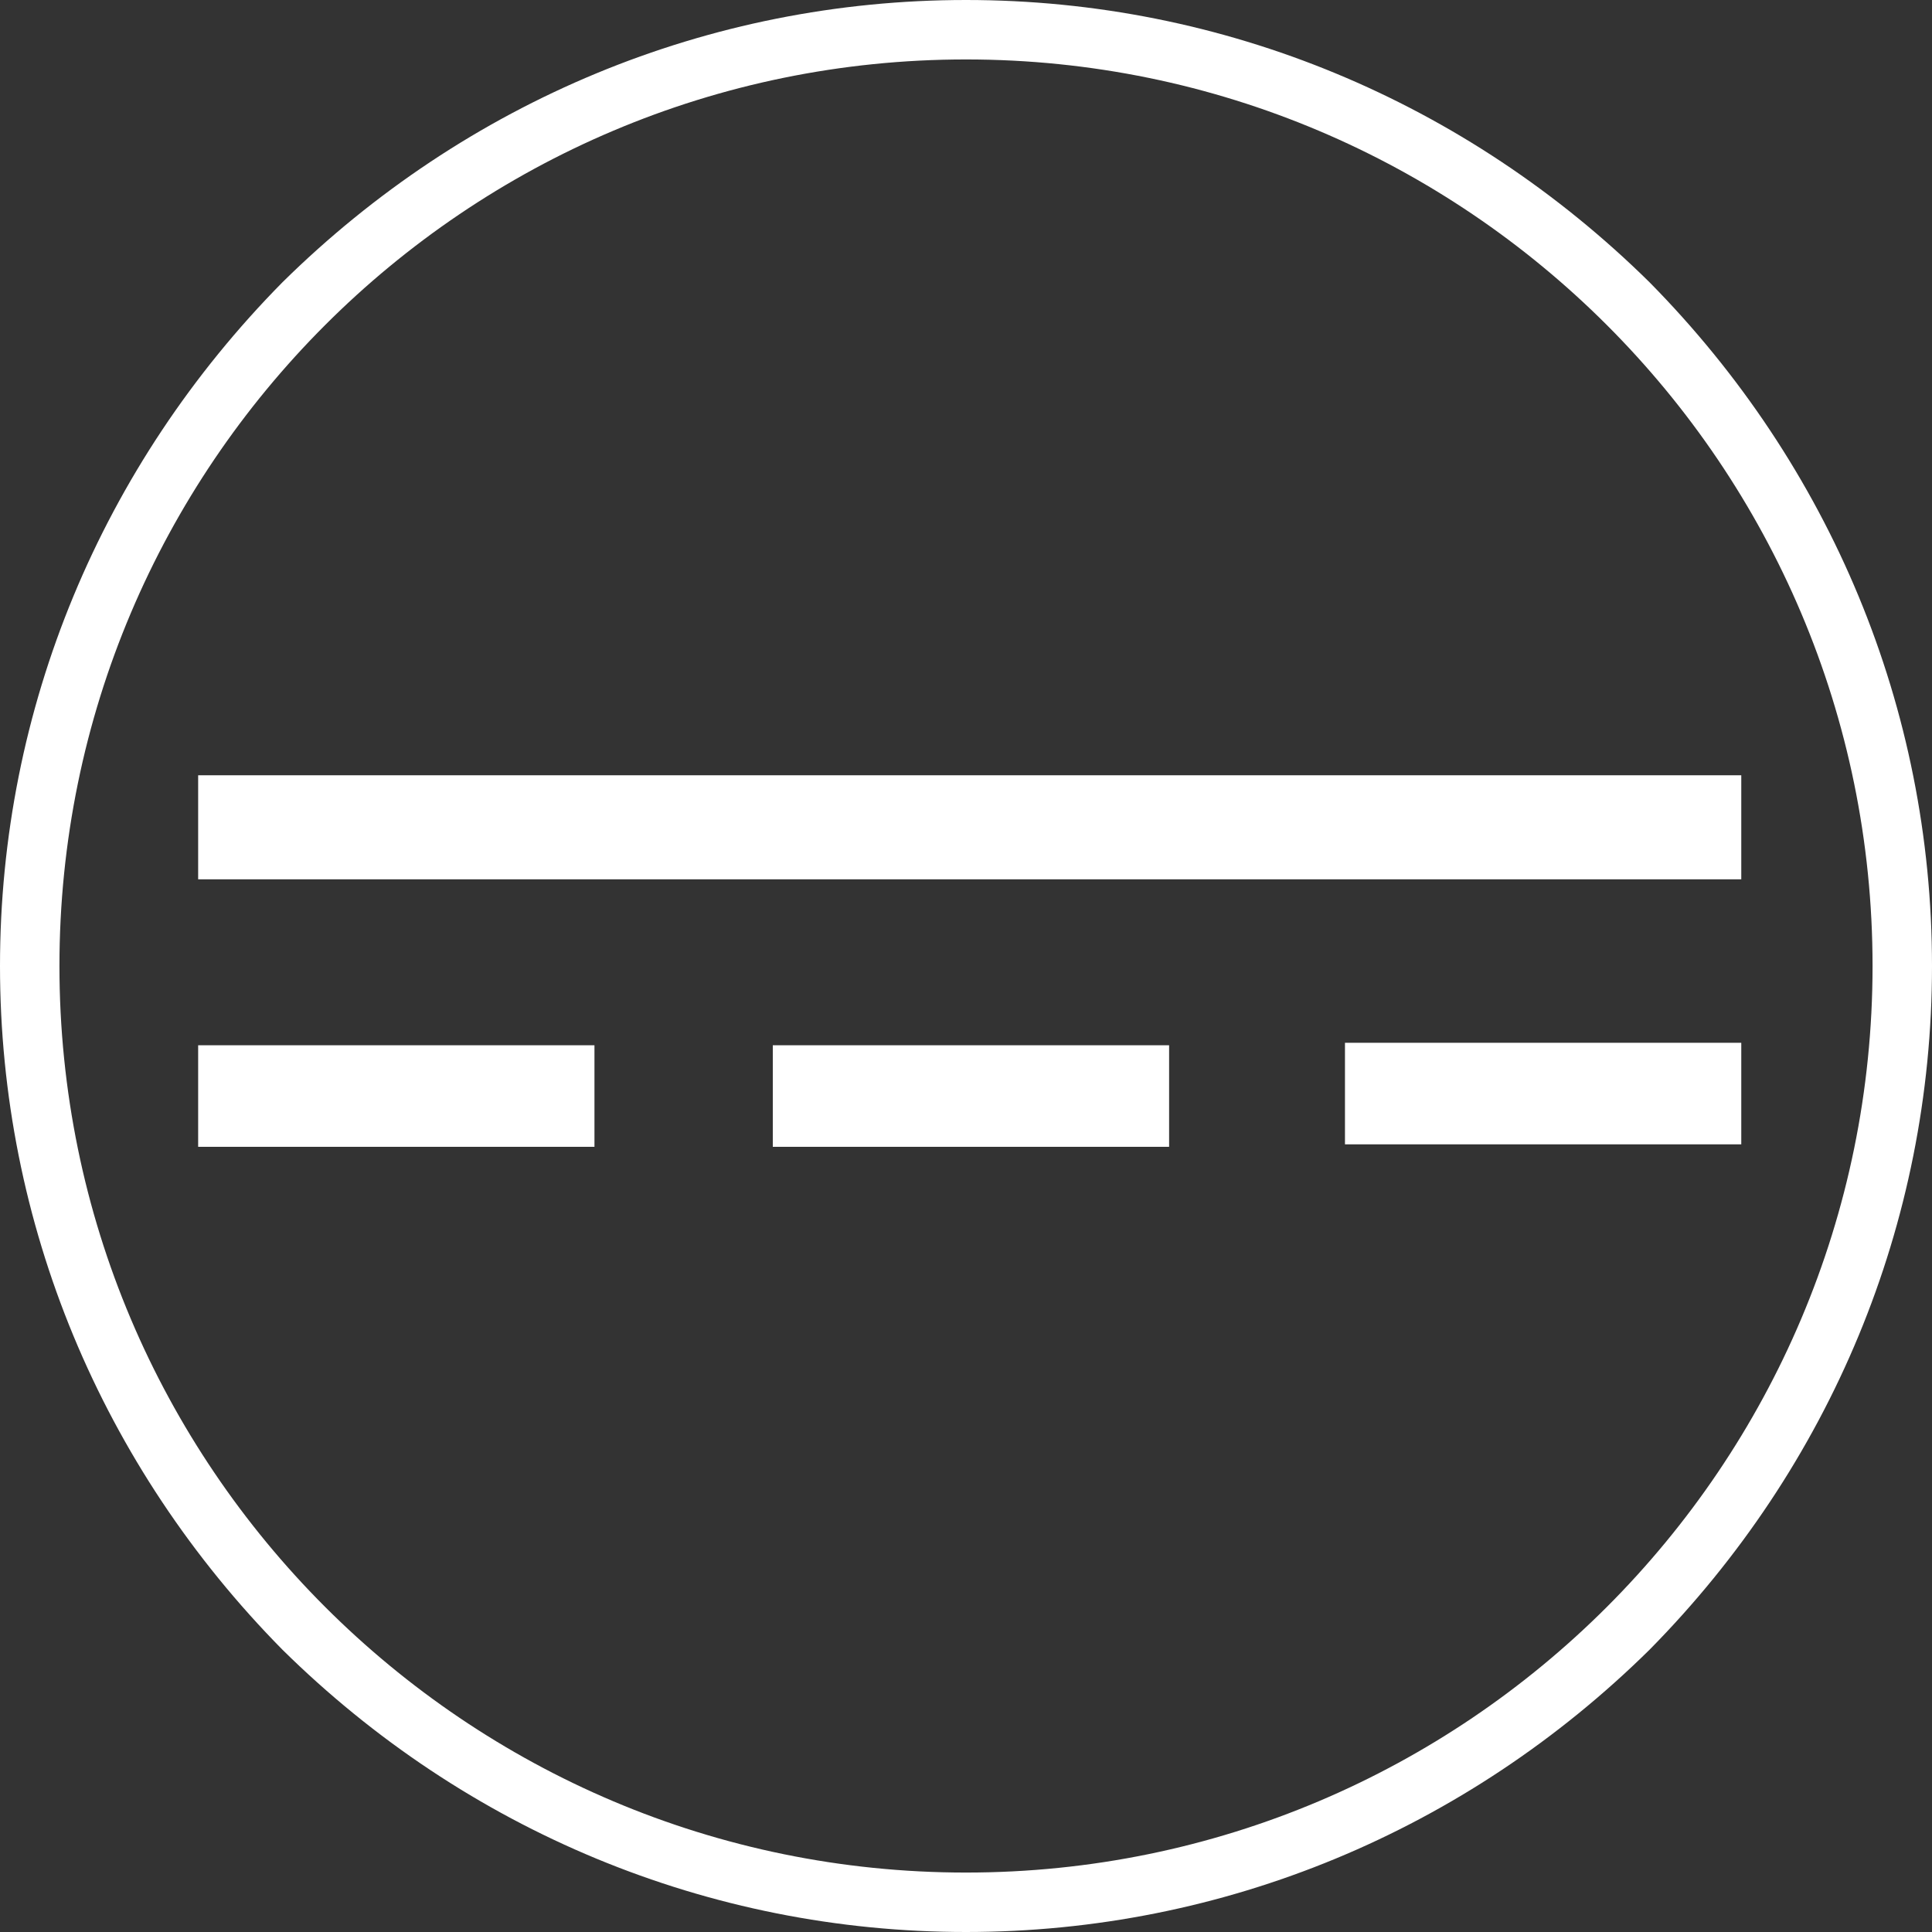
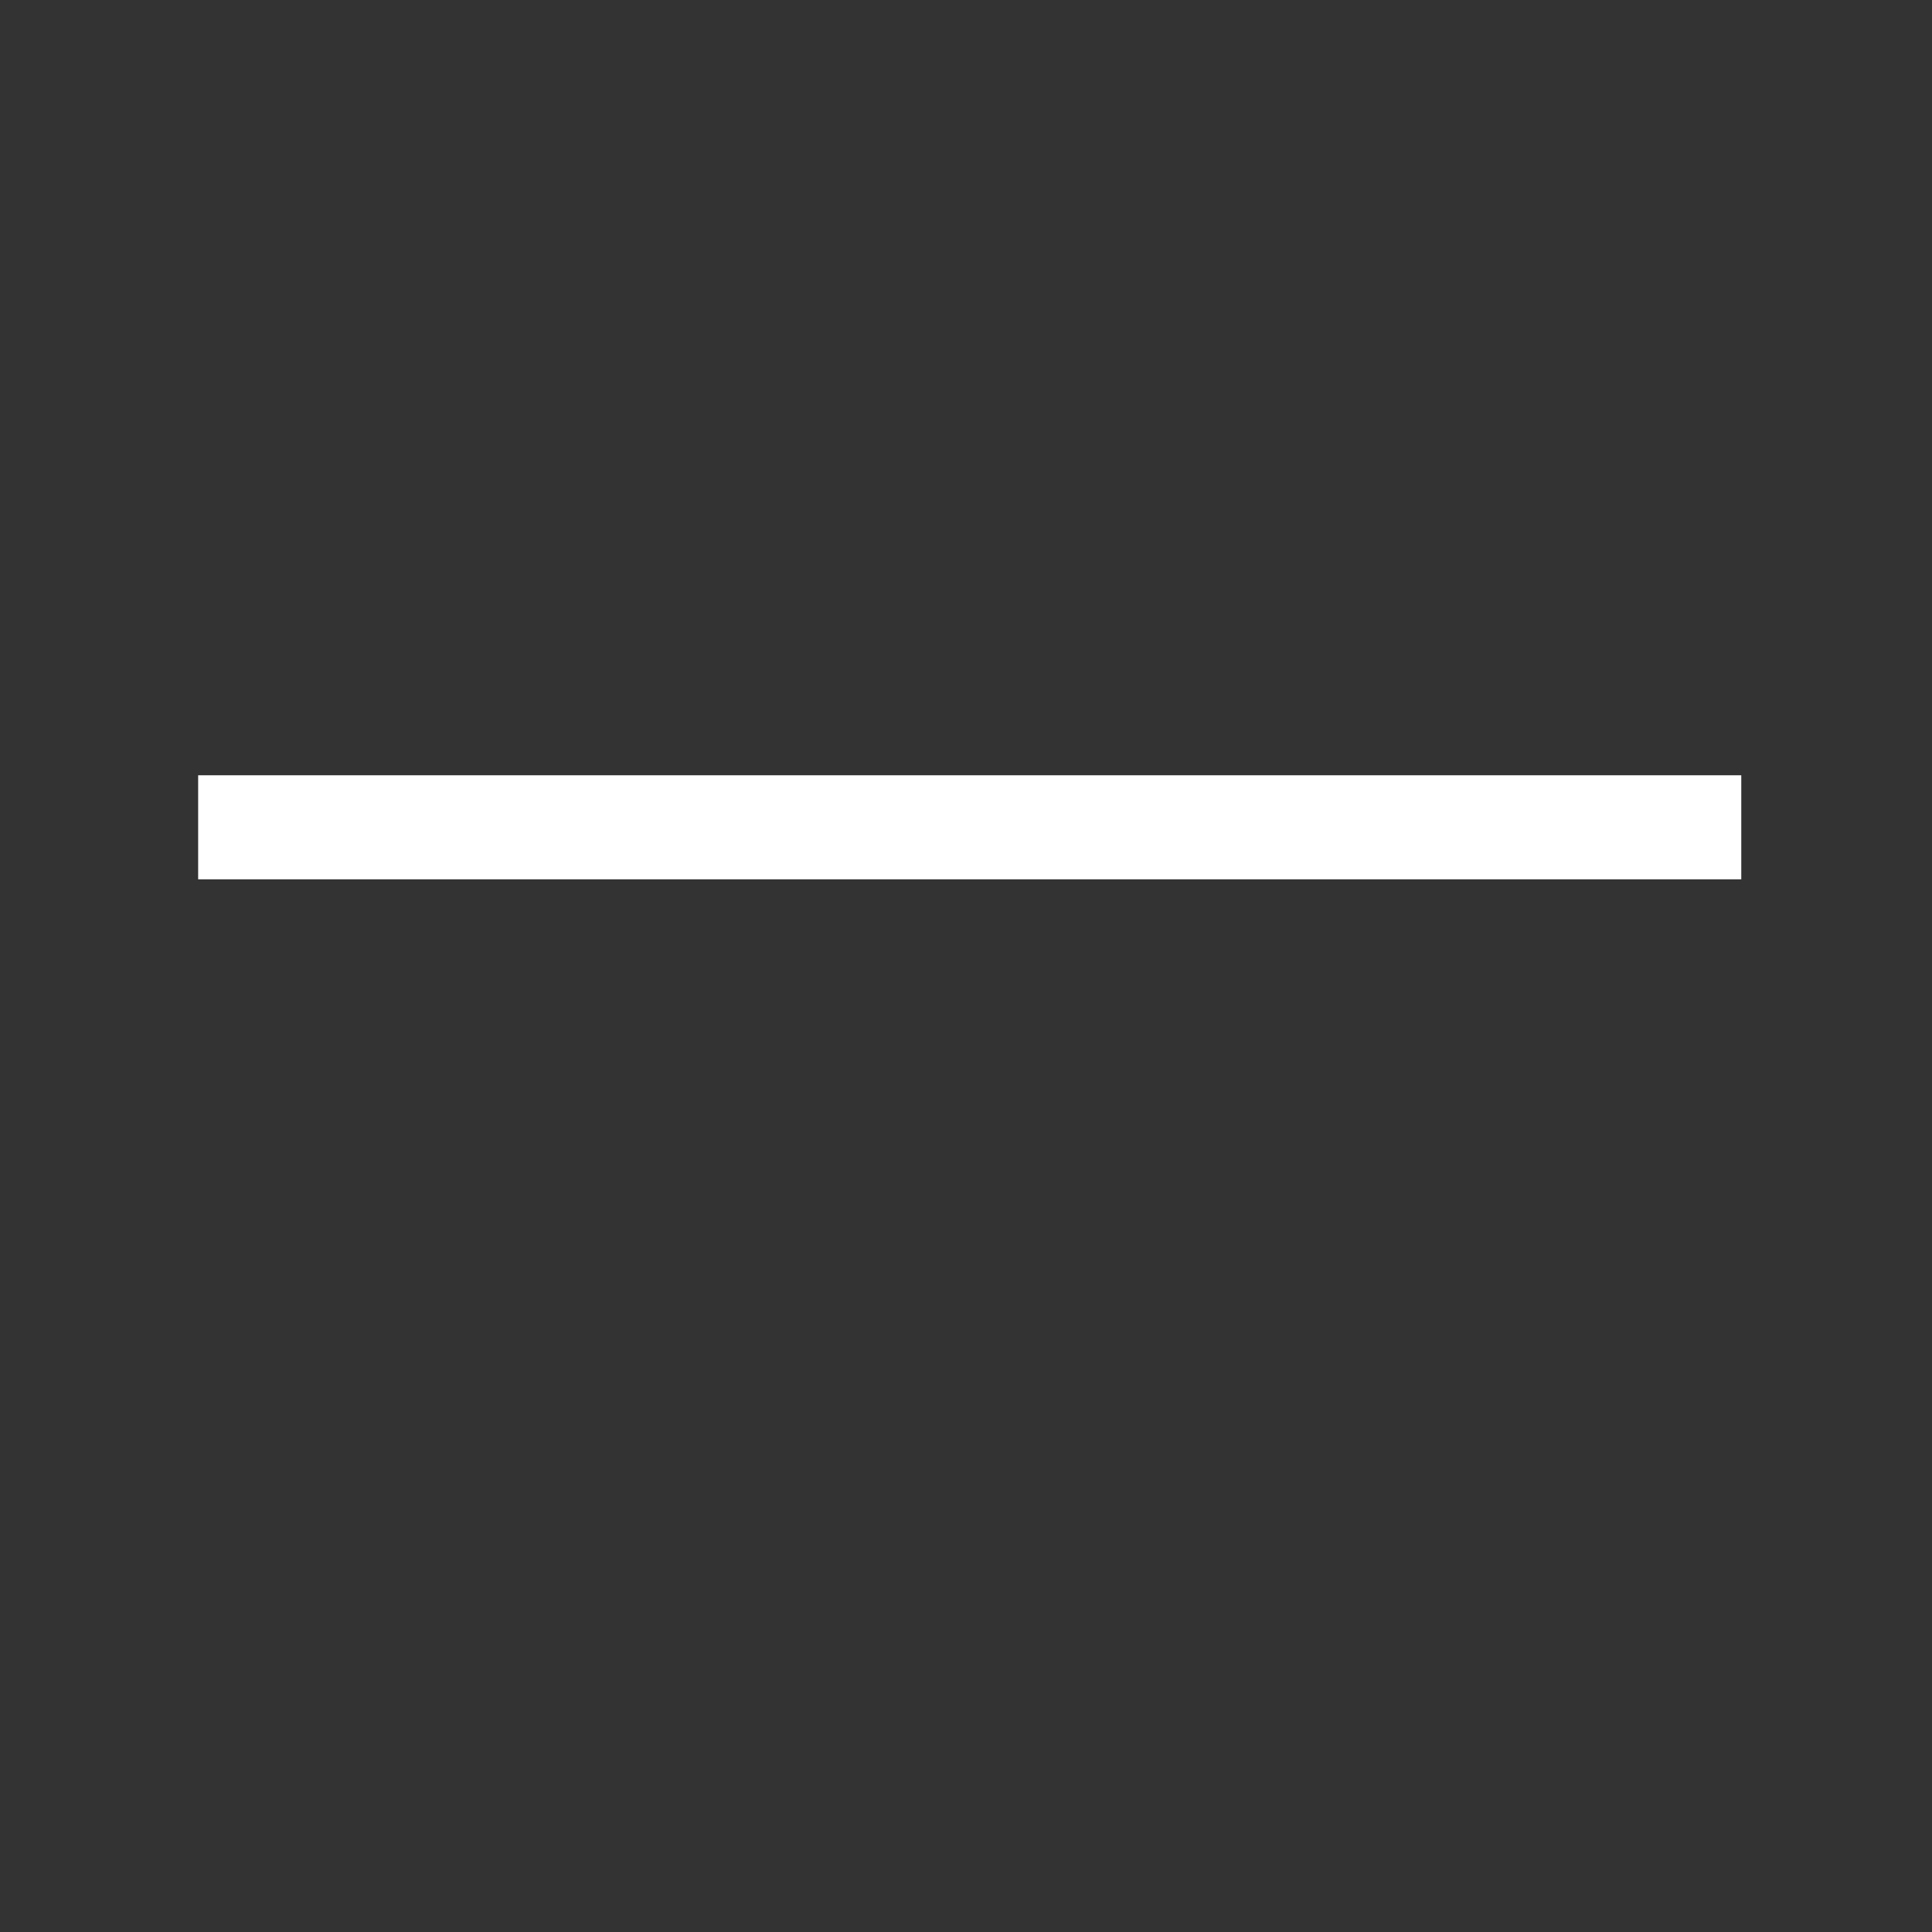
<svg xmlns="http://www.w3.org/2000/svg" version="1.1" id="Layer_1" x="0px" y="0px" viewBox="0 0 78 78" style="enable-background:new 0 0 78 78;" xml:space="preserve">
  <rect x="0" y="0" width="78" height="78" fill="#333333" stroke="none" />
  <style type="text/css">
	.st0{fill:#FFFFFF;}
	.st1{fill:#61A744;}
</style>
  <g>
-     <path class="st0" d="M66.6,11.4C59.2,4.1,49.4,0,39,0S18.8,4.1,11.4,11.4C4.1,18.8,0,28.6,0,39c0,10.4,4.1,20.2,11.4,27.6   C18.8,73.9,28.6,78,39,78s20.2-4.1,27.6-11.4C73.9,59.2,78,49.4,78,39C78,28.6,73.9,18.8,66.6,11.4z M39,75.6   C18.8,75.6,2.4,59.2,2.4,39C2.4,18.8,18.8,2.4,39,2.4c20.2,0,36.6,16.4,36.6,36.6C75.6,59.2,59.2,75.6,39,75.6z" />
-     <rect x="8" y="42.2" class="st0" width="16" height="4.1" />
    <rect x="8" y="31.3" class="st0" width="62.3" height="4.2" />
-     <rect x="31.2" y="42.2" class="st0" width="16" height="4.1" />
-     <rect x="54.3" y="42.1" class="st0" width="16" height="4.1" />
  </g>
</svg>